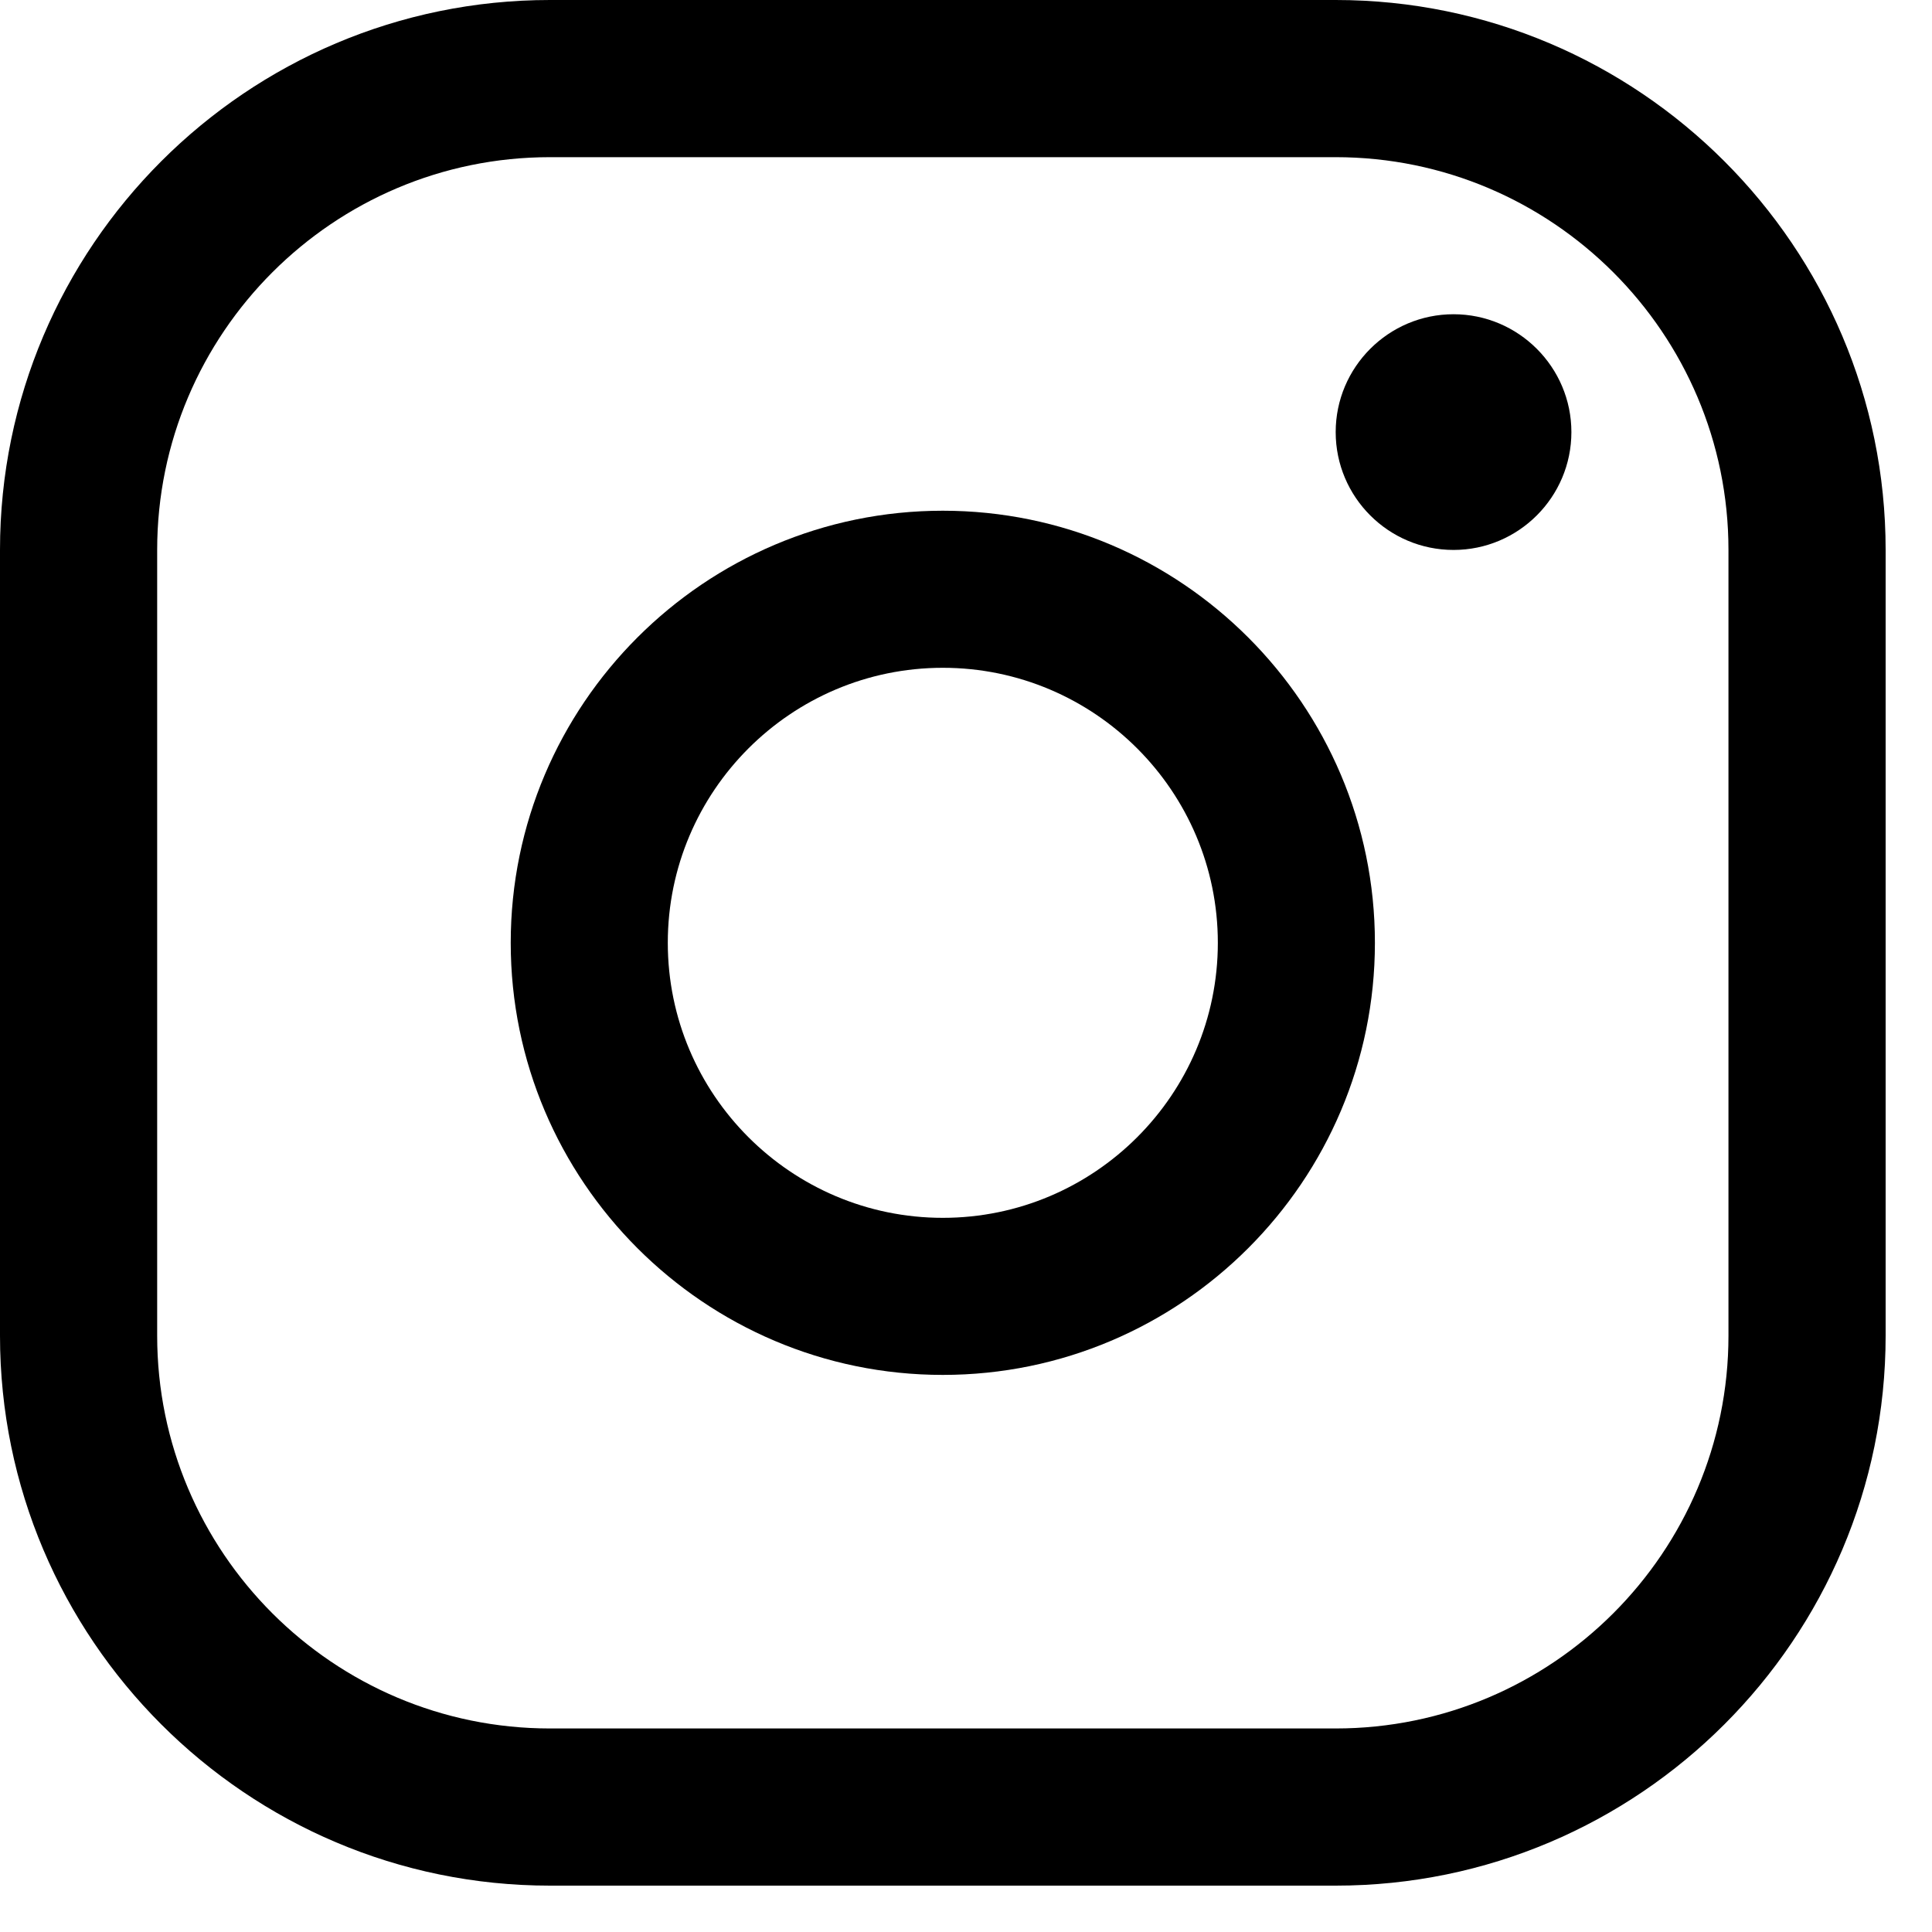
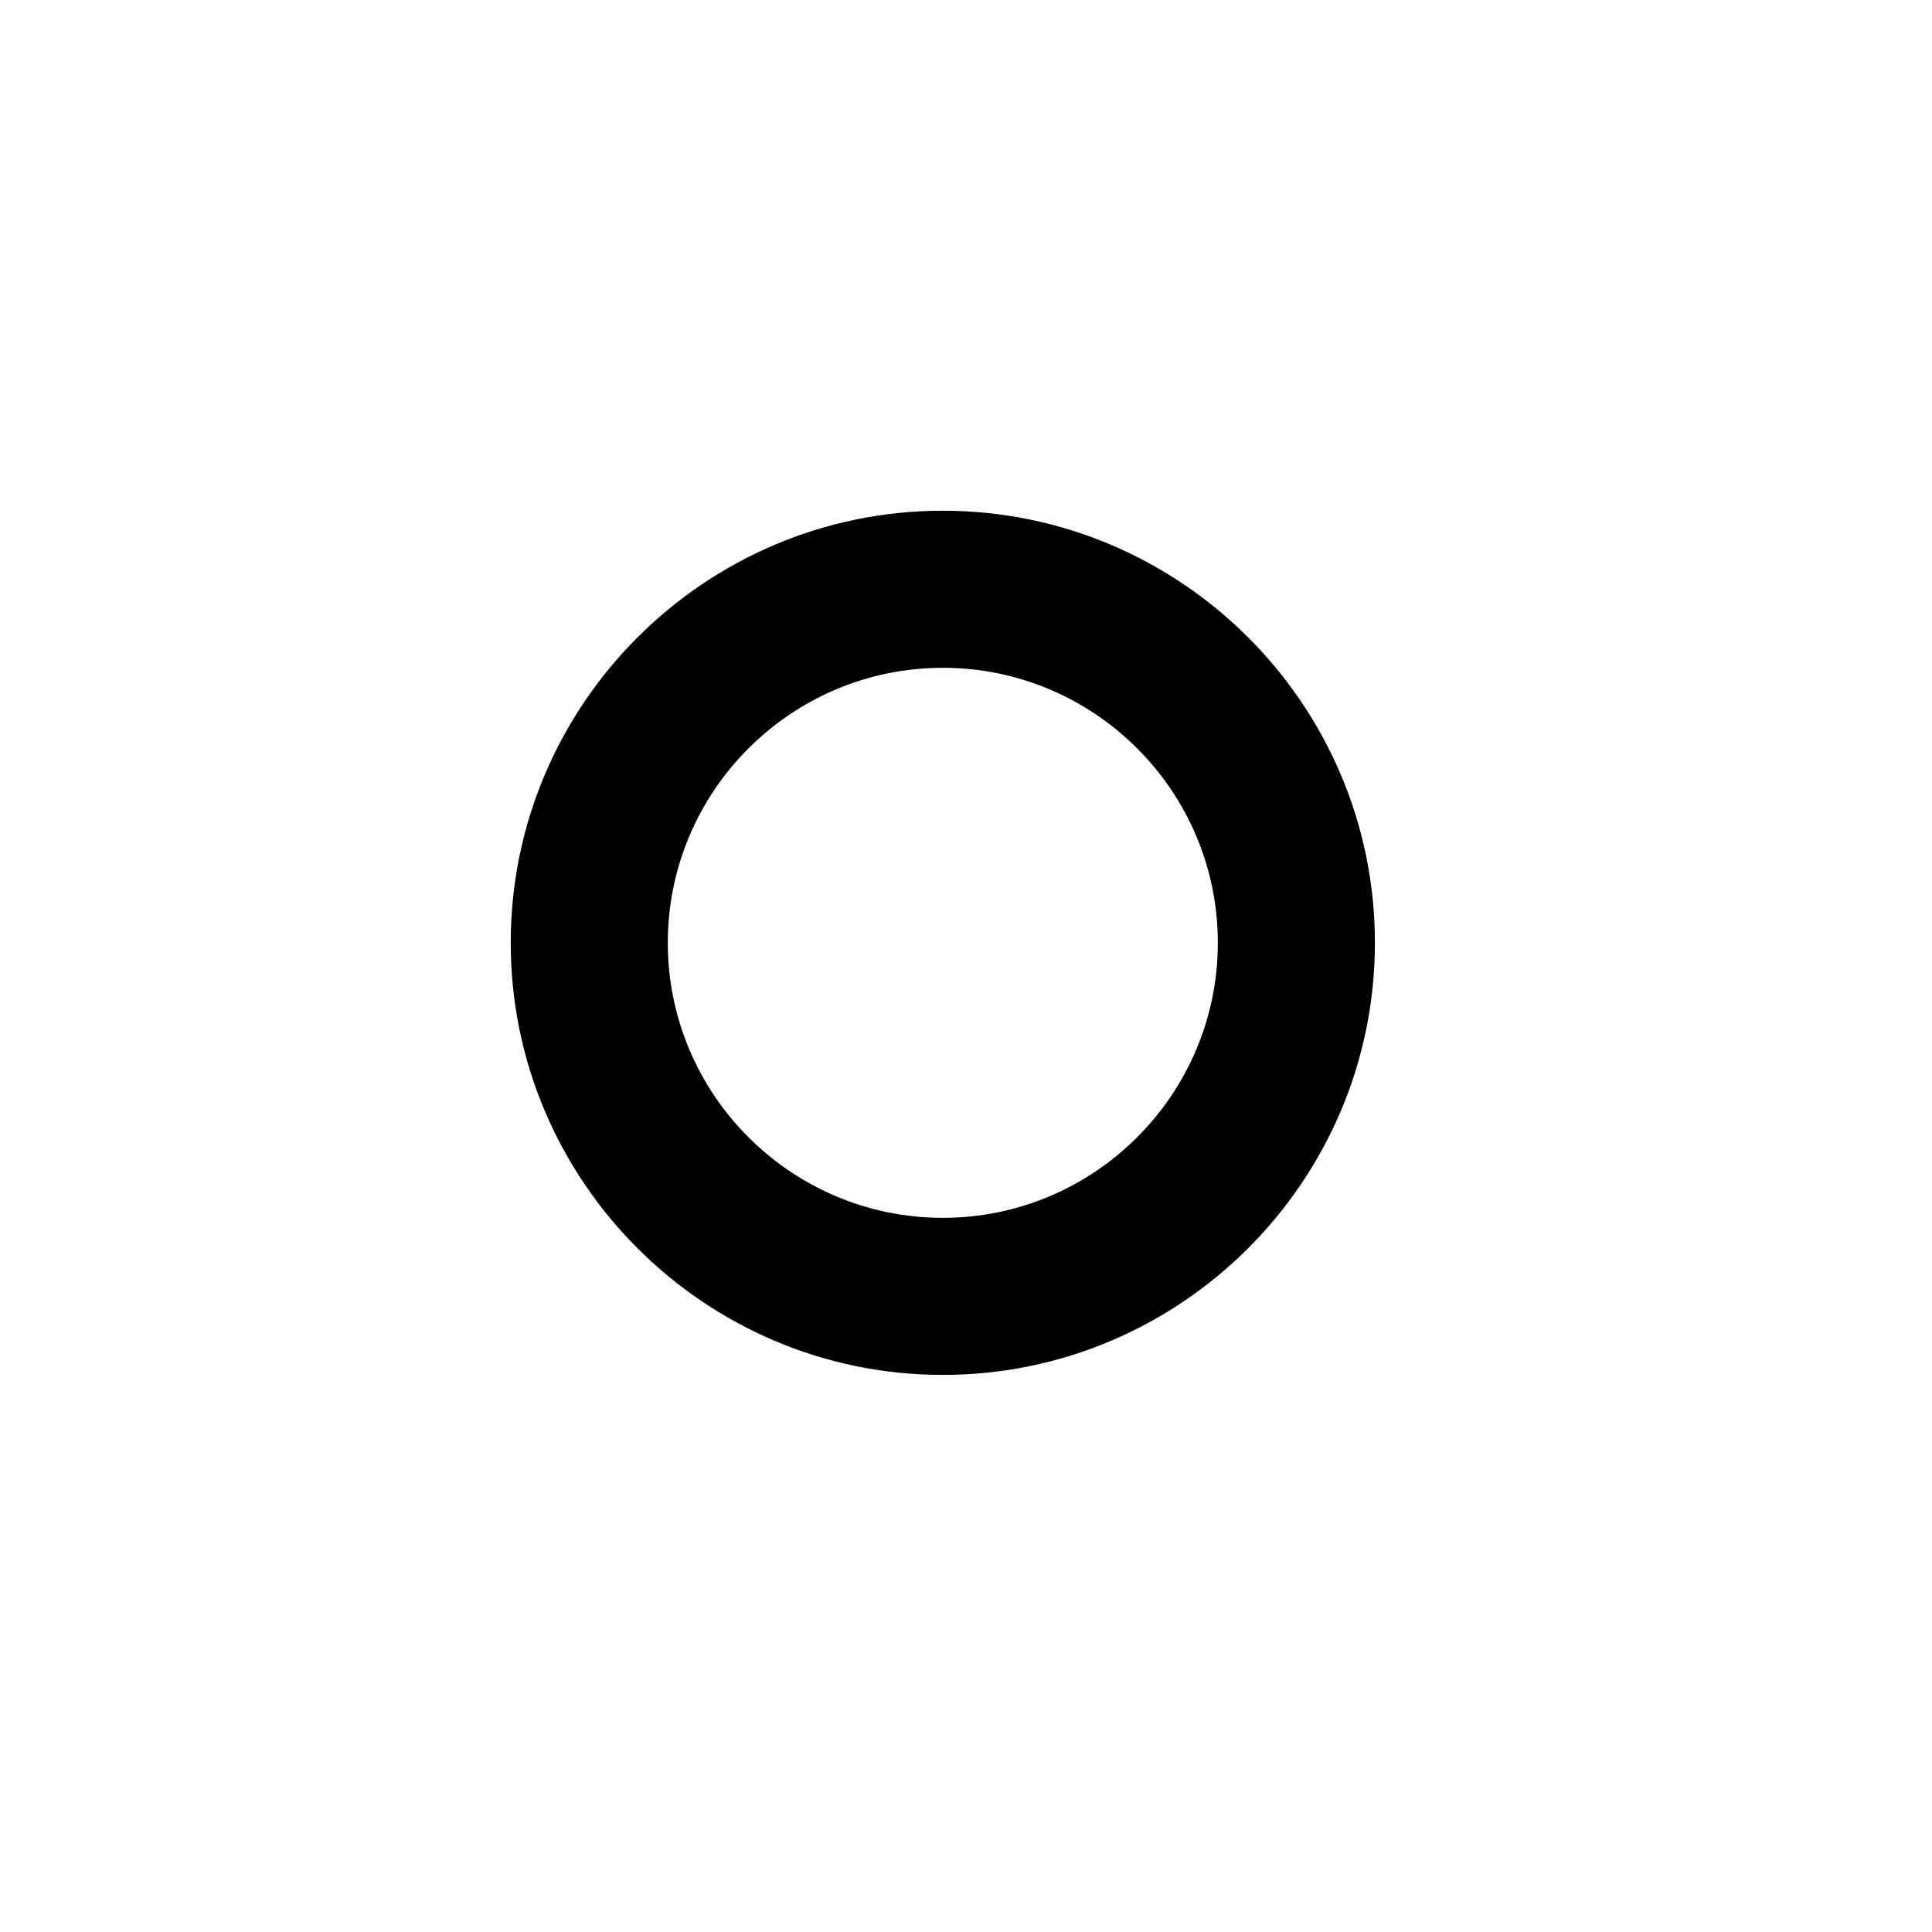
<svg xmlns="http://www.w3.org/2000/svg" width="20px" height="20px" viewBox="0 0 20 20" version="1.1">
  <title>Icon-Footer-Instagram</title>
  <g id="Page-1" stroke="none" stroke-width="1" fill="none" fill-rule="evenodd">
    <g id="LP-CACD-2021" transform="translate(-1165, -4767)" fill="#000000" fill-rule="nonzero">
      <g id="#Rodape" transform="translate(120, 4413)">
        <g id="Footer-Right" transform="translate(426, 64)">
          <g id="Icon-Footer-Instagram" transform="translate(619, 290)">
-             <path d="M13.827,0 L5.693,0 C2.554,0 0,2.554 0,5.693 L0,13.827 C0,16.966 2.554,19.52 5.693,19.52 L13.827,19.52 C16.966,19.52 19.52,16.966 19.52,13.827 L19.52,5.693 C19.52,2.554 16.966,0 13.827,0 Z M17.893,13.827 C17.893,16.069 16.069,17.893 13.827,17.893 L5.693,17.893 C3.451,17.893 1.627,16.069 1.627,13.827 L1.627,5.693 C1.627,3.451 3.451,1.627 5.693,1.627 L13.827,1.627 C16.069,1.627 17.893,3.451 17.893,5.693 L17.893,13.827 Z" id="Shape" />
            <path d="M9.76,5.287 C7.294,5.287 5.287,7.294 5.287,9.76 C5.287,12.226 7.294,14.233 9.76,14.233 C12.226,14.233 14.233,12.226 14.233,9.76 C14.233,7.294 12.226,5.287 9.76,5.287 Z M9.76,12.607 C8.19,12.607 6.913,11.33 6.913,9.76 C6.913,8.19 8.19,6.913 9.76,6.913 C11.33,6.913 12.607,8.19 12.607,9.76 C12.607,11.33 11.33,12.607 9.76,12.607 Z" id="Shape" />
-             <path d="M15.047,3.253 C14.374,3.253 13.827,3.801 13.827,4.473 C13.827,5.146 14.374,5.693 15.047,5.693 C15.719,5.693 16.267,5.146 16.267,4.473 C16.267,3.801 15.719,3.253 15.047,3.253 Z" id="Path" />
          </g>
        </g>
      </g>
    </g>
  </g>
</svg>